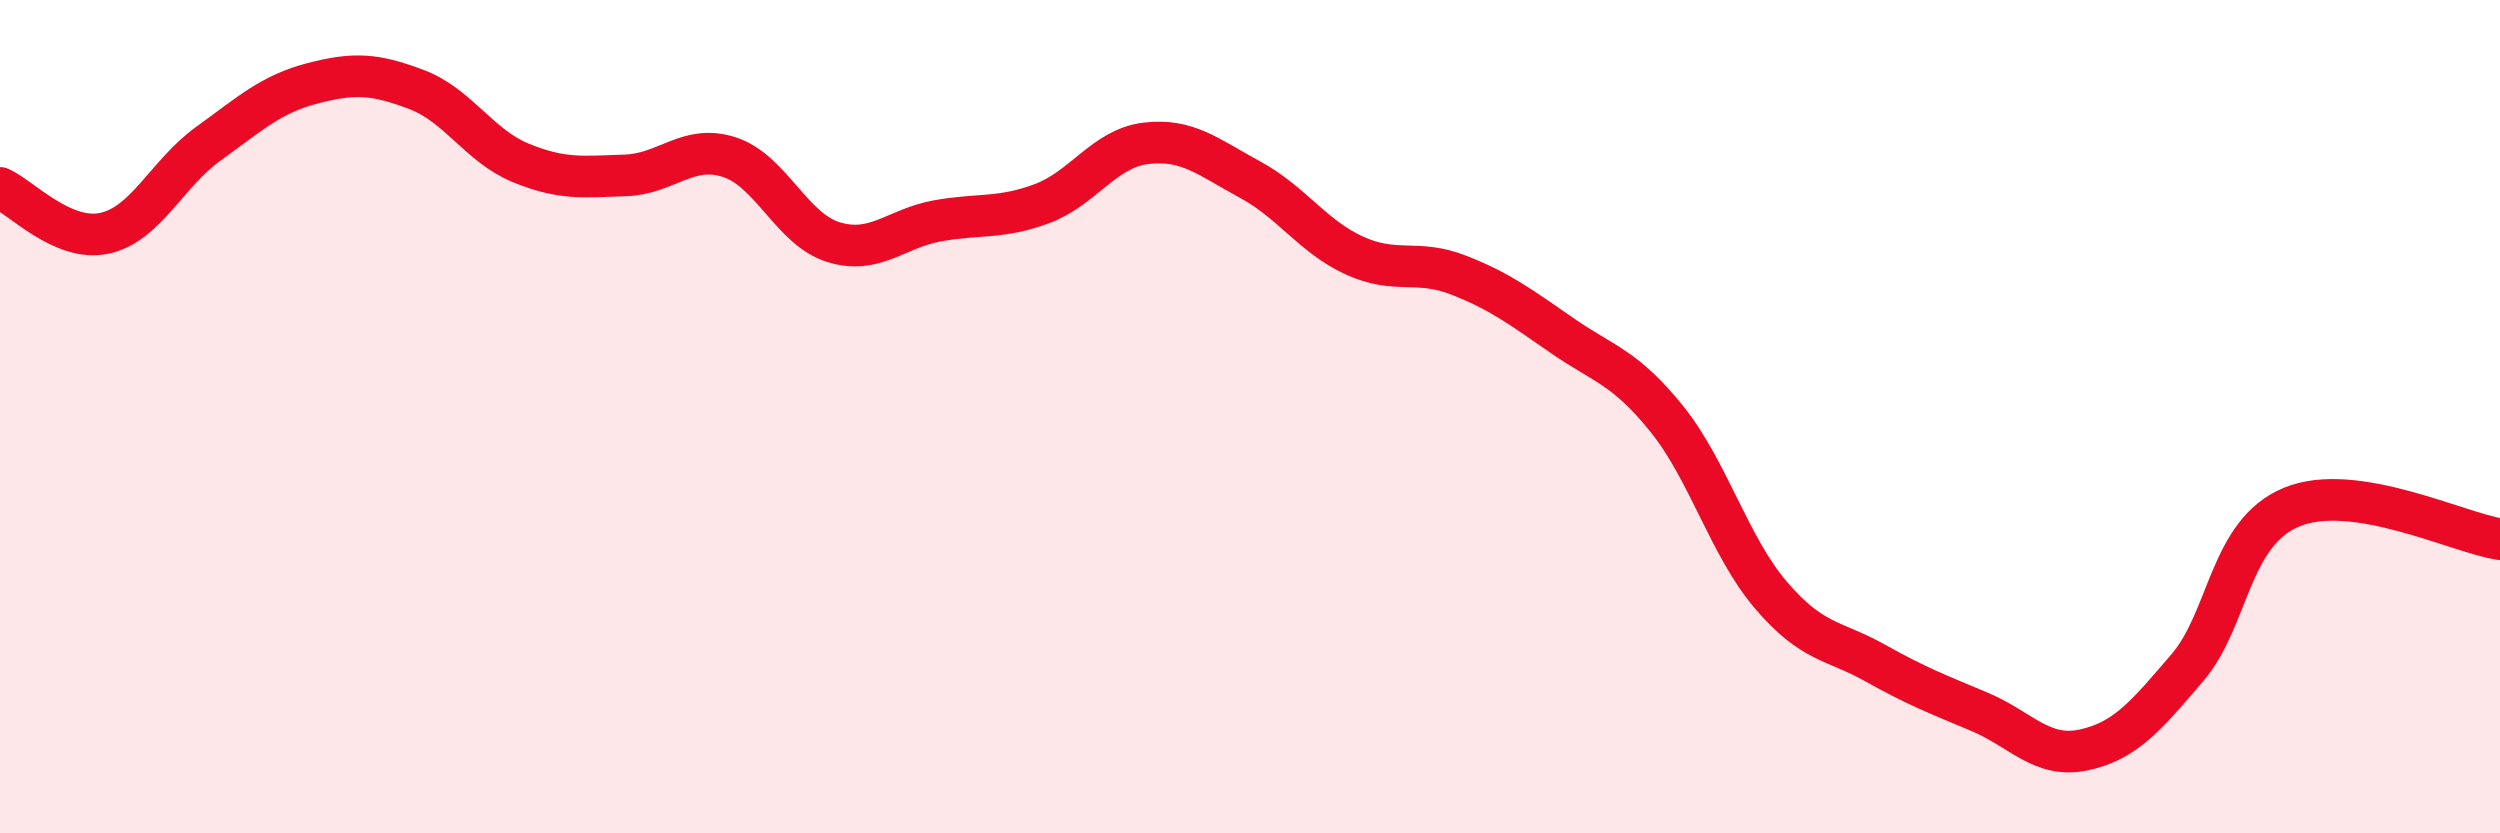
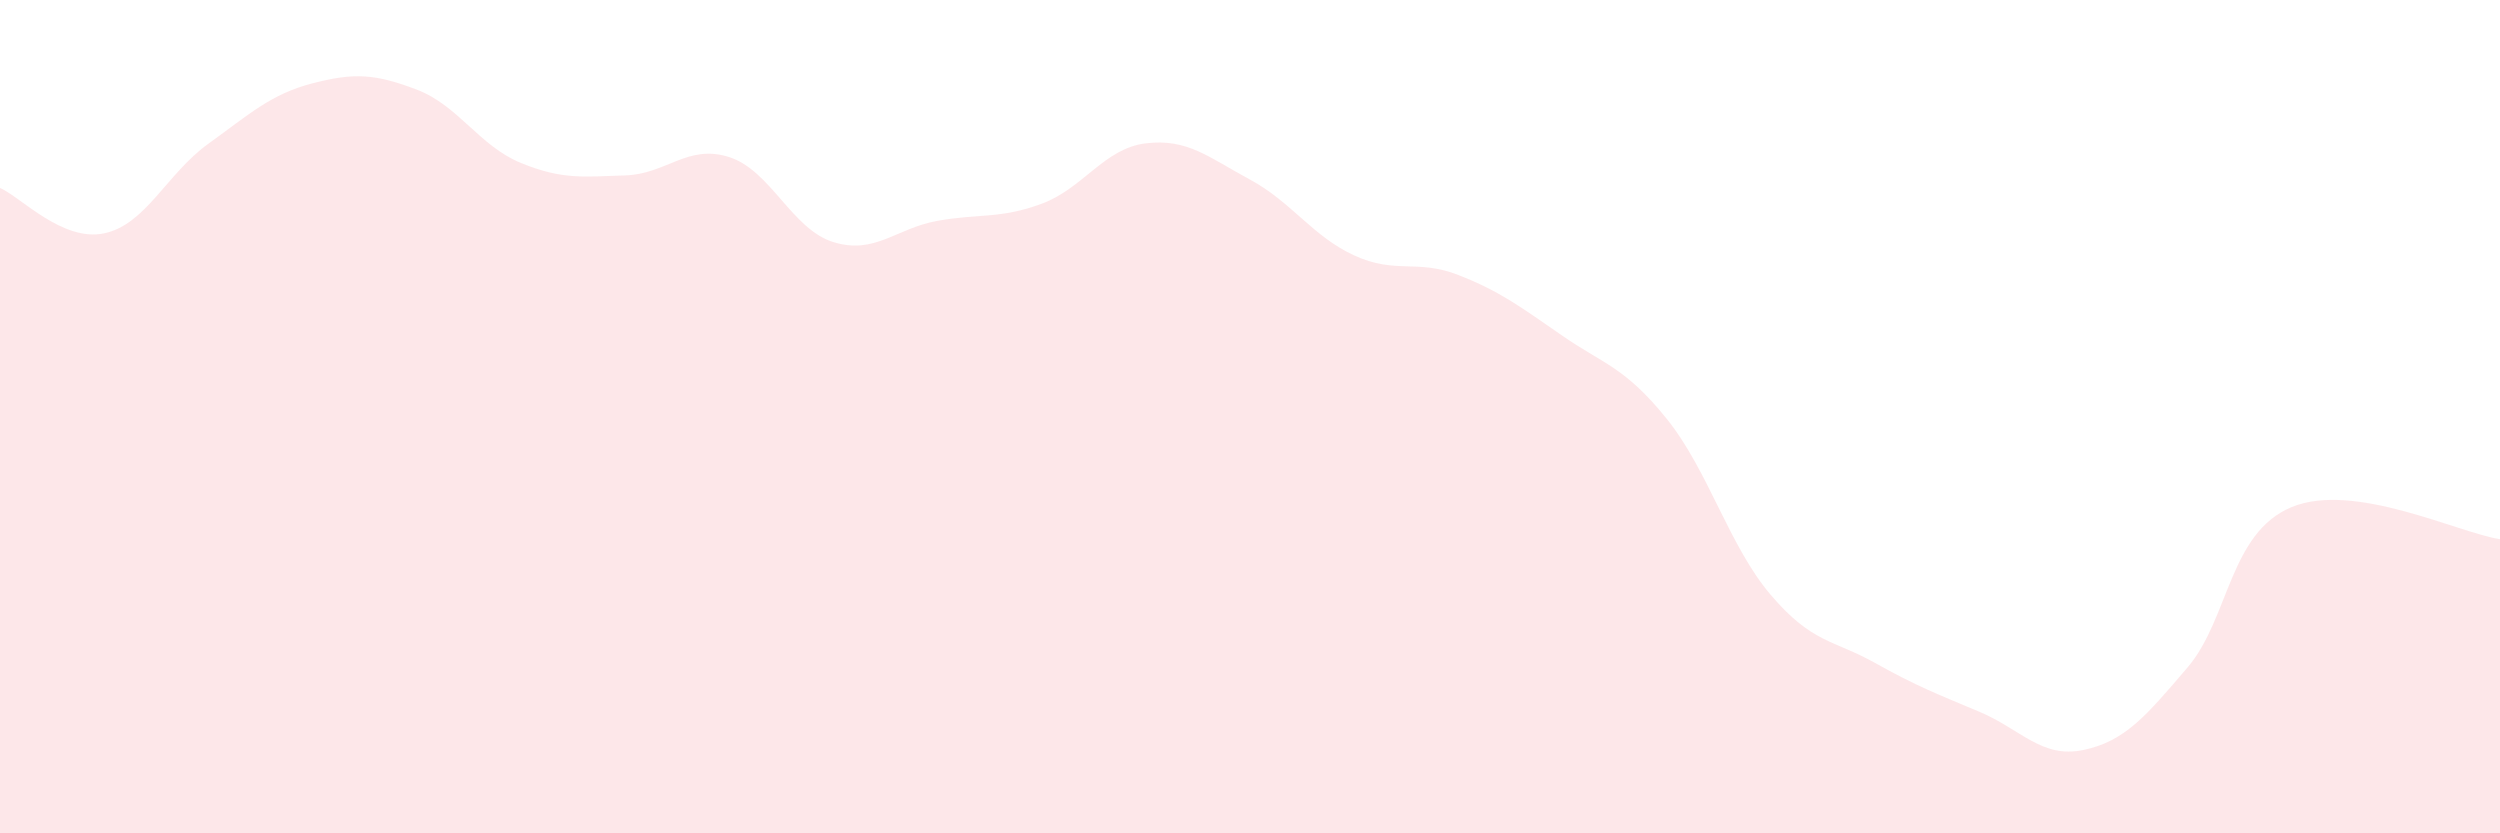
<svg xmlns="http://www.w3.org/2000/svg" width="60" height="20" viewBox="0 0 60 20">
  <path d="M 0,4.51 C 0.5,4.73 1.5,5.81 2.5,5.6 C 3.5,5.39 4,4.17 5,3.45 C 6,2.73 6.5,2.26 7.5,2 C 8.5,1.74 9,1.77 10,2.15 C 11,2.53 11.5,3.5 12.5,3.91 C 13.5,4.32 14,4.24 15,4.21 C 16,4.18 16.5,3.45 17.5,3.77 C 18.5,4.09 19,5.5 20,5.81 C 21,6.12 21.5,5.48 22.5,5.3 C 23.5,5.12 24,5.26 25,4.89 C 26,4.52 26.5,3.56 27.5,3.44 C 28.5,3.32 29,3.77 30,4.31 C 31,4.85 31.5,5.67 32.5,6.13 C 33.5,6.59 34,6.21 35,6.6 C 36,6.99 36.5,7.37 37.5,8.06 C 38.5,8.75 39,8.81 40,10.05 C 41,11.29 41.5,13.11 42.5,14.28 C 43.5,15.45 44,15.35 45,15.91 C 46,16.47 46.5,16.66 47.5,17.08 C 48.5,17.5 49,18.21 50,18 C 51,17.79 51.5,17.19 52.5,16.02 C 53.5,14.85 53.5,12.79 55,12.17 C 56.5,11.55 59,12.79 60,12.94L60 20L0 20Z" fill="#EB0A25" opacity="0.1" stroke-linecap="round" stroke-linejoin="round" />
-   <path d="M 0,4.51 C 0.5,4.73 1.5,5.81 2.5,5.6 C 3.5,5.39 4,4.17 5,3.45 C 6,2.73 6.5,2.26 7.5,2 C 8.5,1.74 9,1.77 10,2.15 C 11,2.53 11.5,3.5 12.5,3.91 C 13.5,4.32 14,4.24 15,4.21 C 16,4.18 16.5,3.45 17.5,3.77 C 18.5,4.09 19,5.5 20,5.81 C 21,6.12 21.5,5.48 22.5,5.3 C 23.5,5.12 24,5.26 25,4.89 C 26,4.52 26.5,3.56 27.5,3.44 C 28.5,3.32 29,3.77 30,4.31 C 31,4.85 31.5,5.67 32.5,6.13 C 33.5,6.59 34,6.21 35,6.6 C 36,6.99 36.5,7.37 37.5,8.06 C 38.5,8.75 39,8.81 40,10.05 C 41,11.29 41.5,13.11 42.5,14.28 C 43.5,15.45 44,15.35 45,15.91 C 46,16.47 46.5,16.66 47.5,17.08 C 48.5,17.5 49,18.21 50,18 C 51,17.79 51.5,17.19 52.5,16.02 C 53.5,14.85 53.5,12.79 55,12.17 C 56.5,11.55 59,12.79 60,12.94" stroke="#EB0A25" stroke-width="1" fill="none" stroke-linecap="round" stroke-linejoin="round" />
</svg>